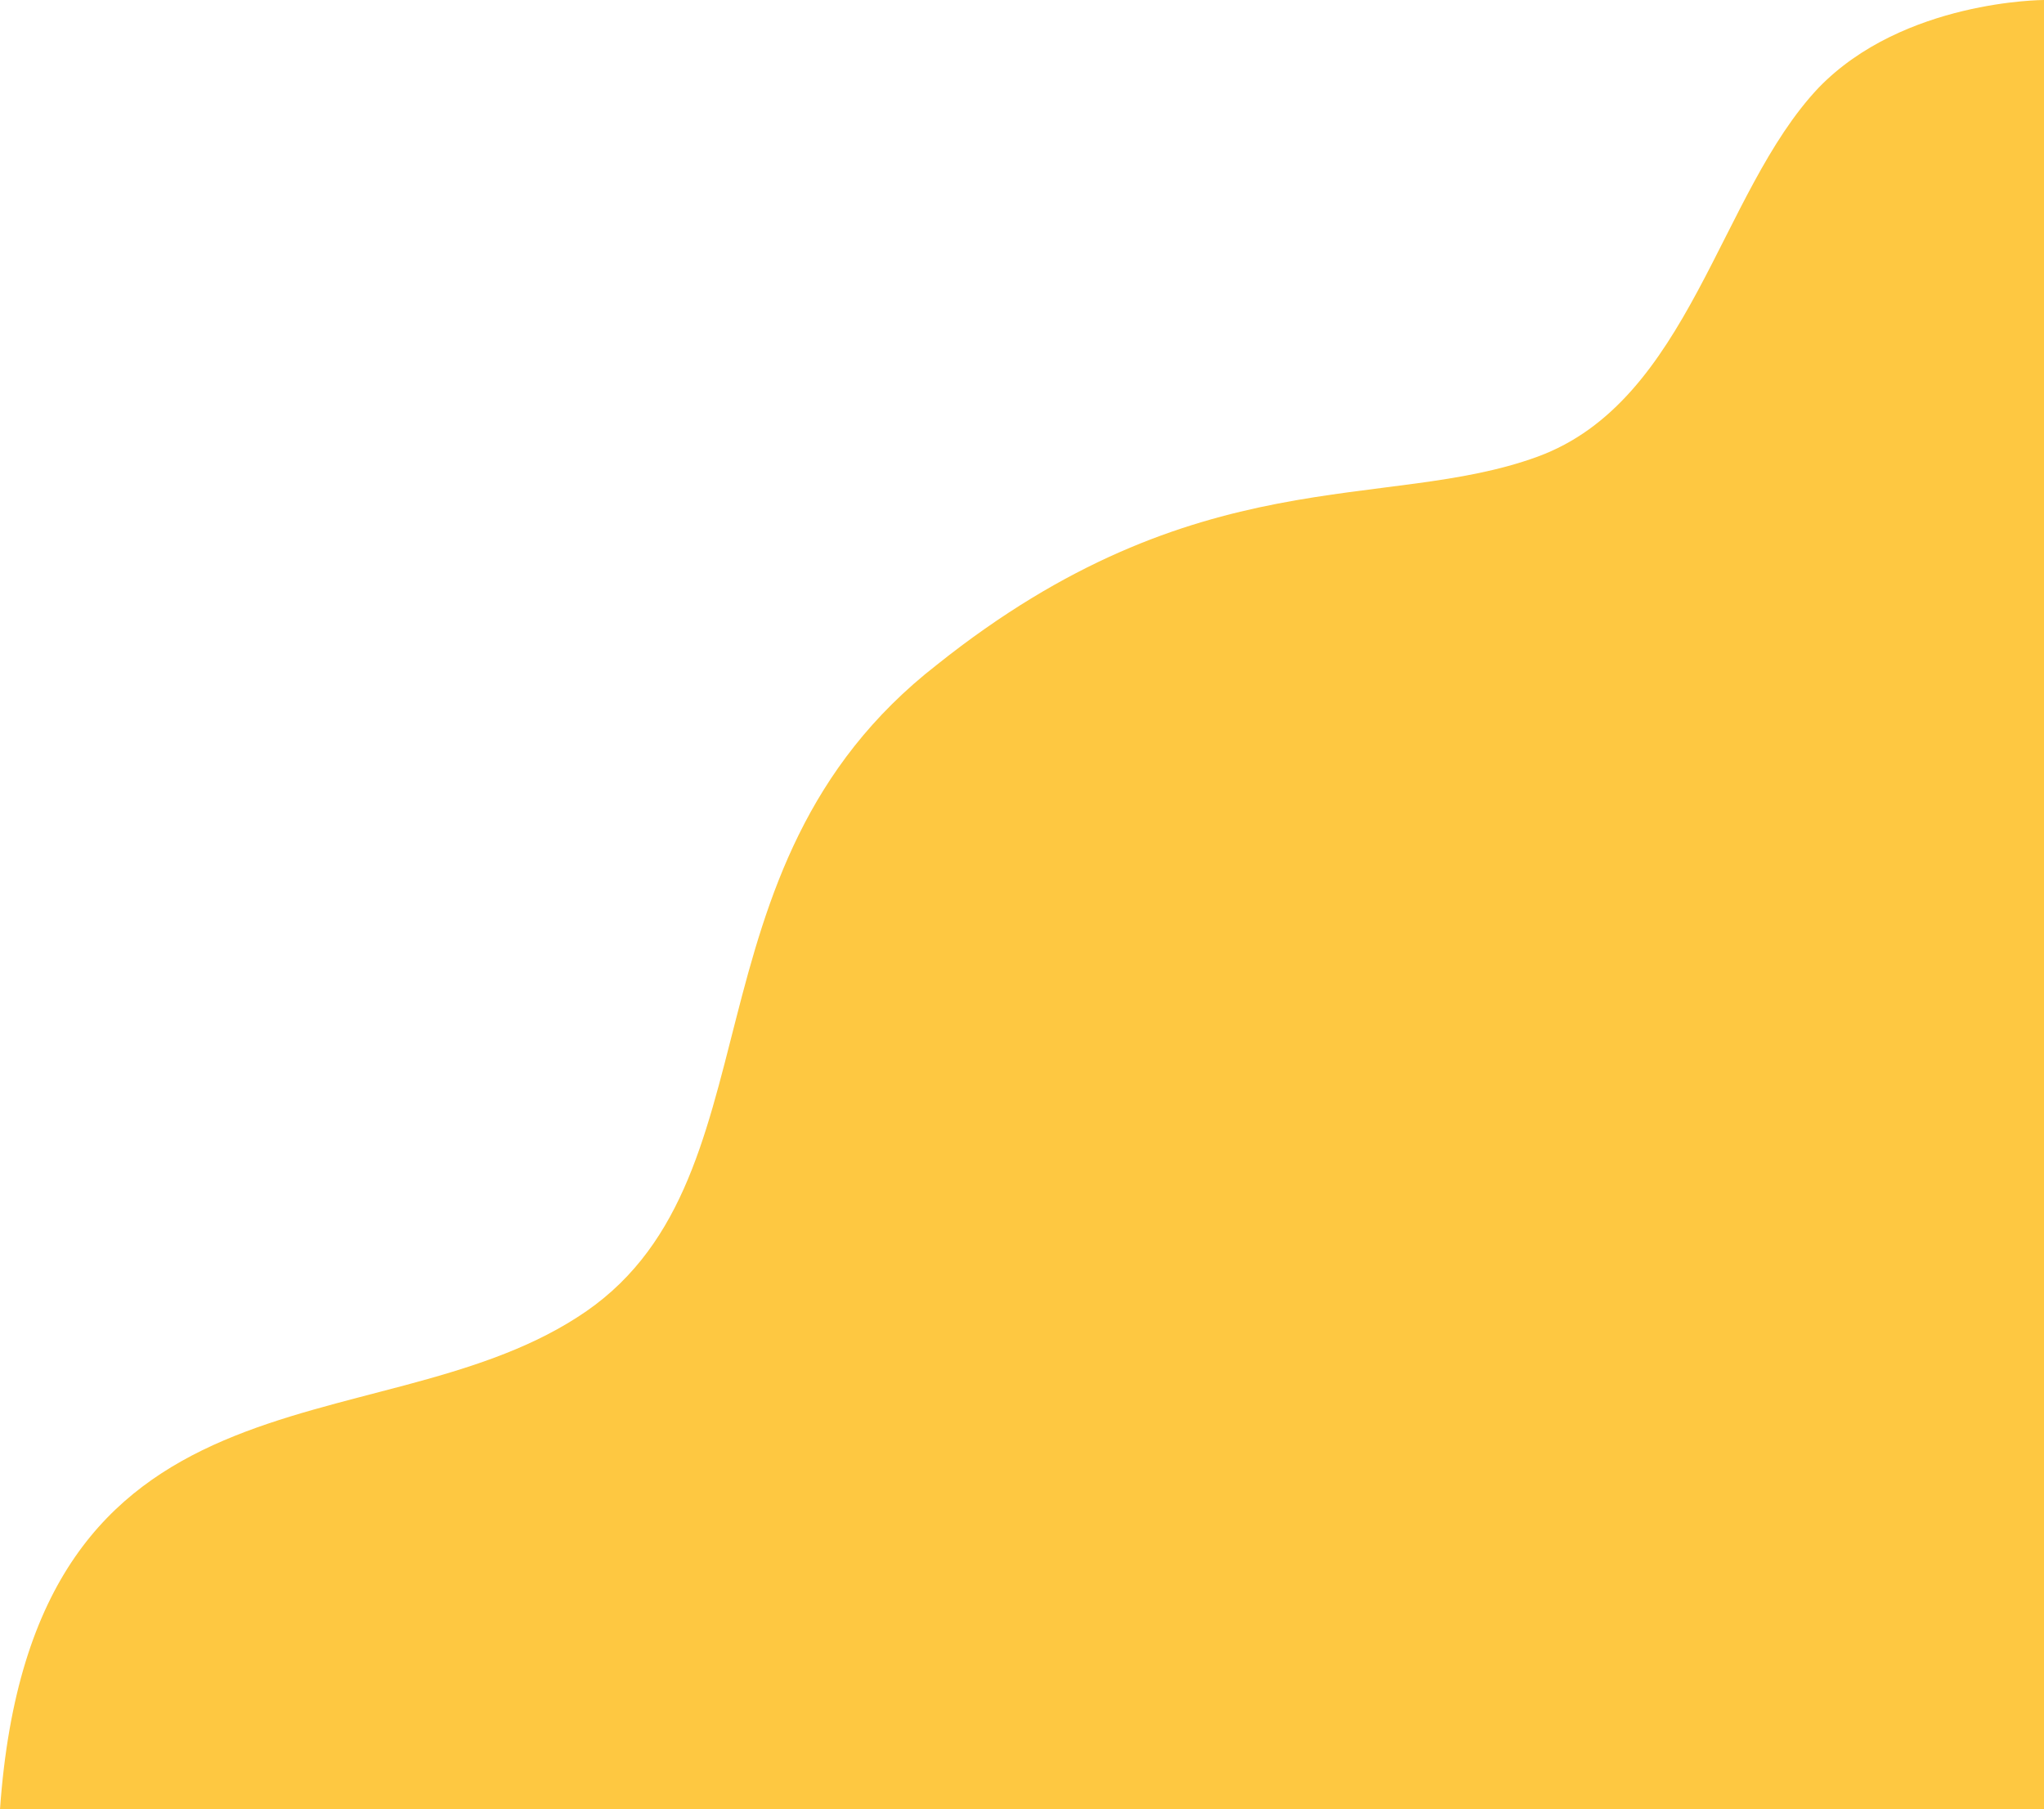
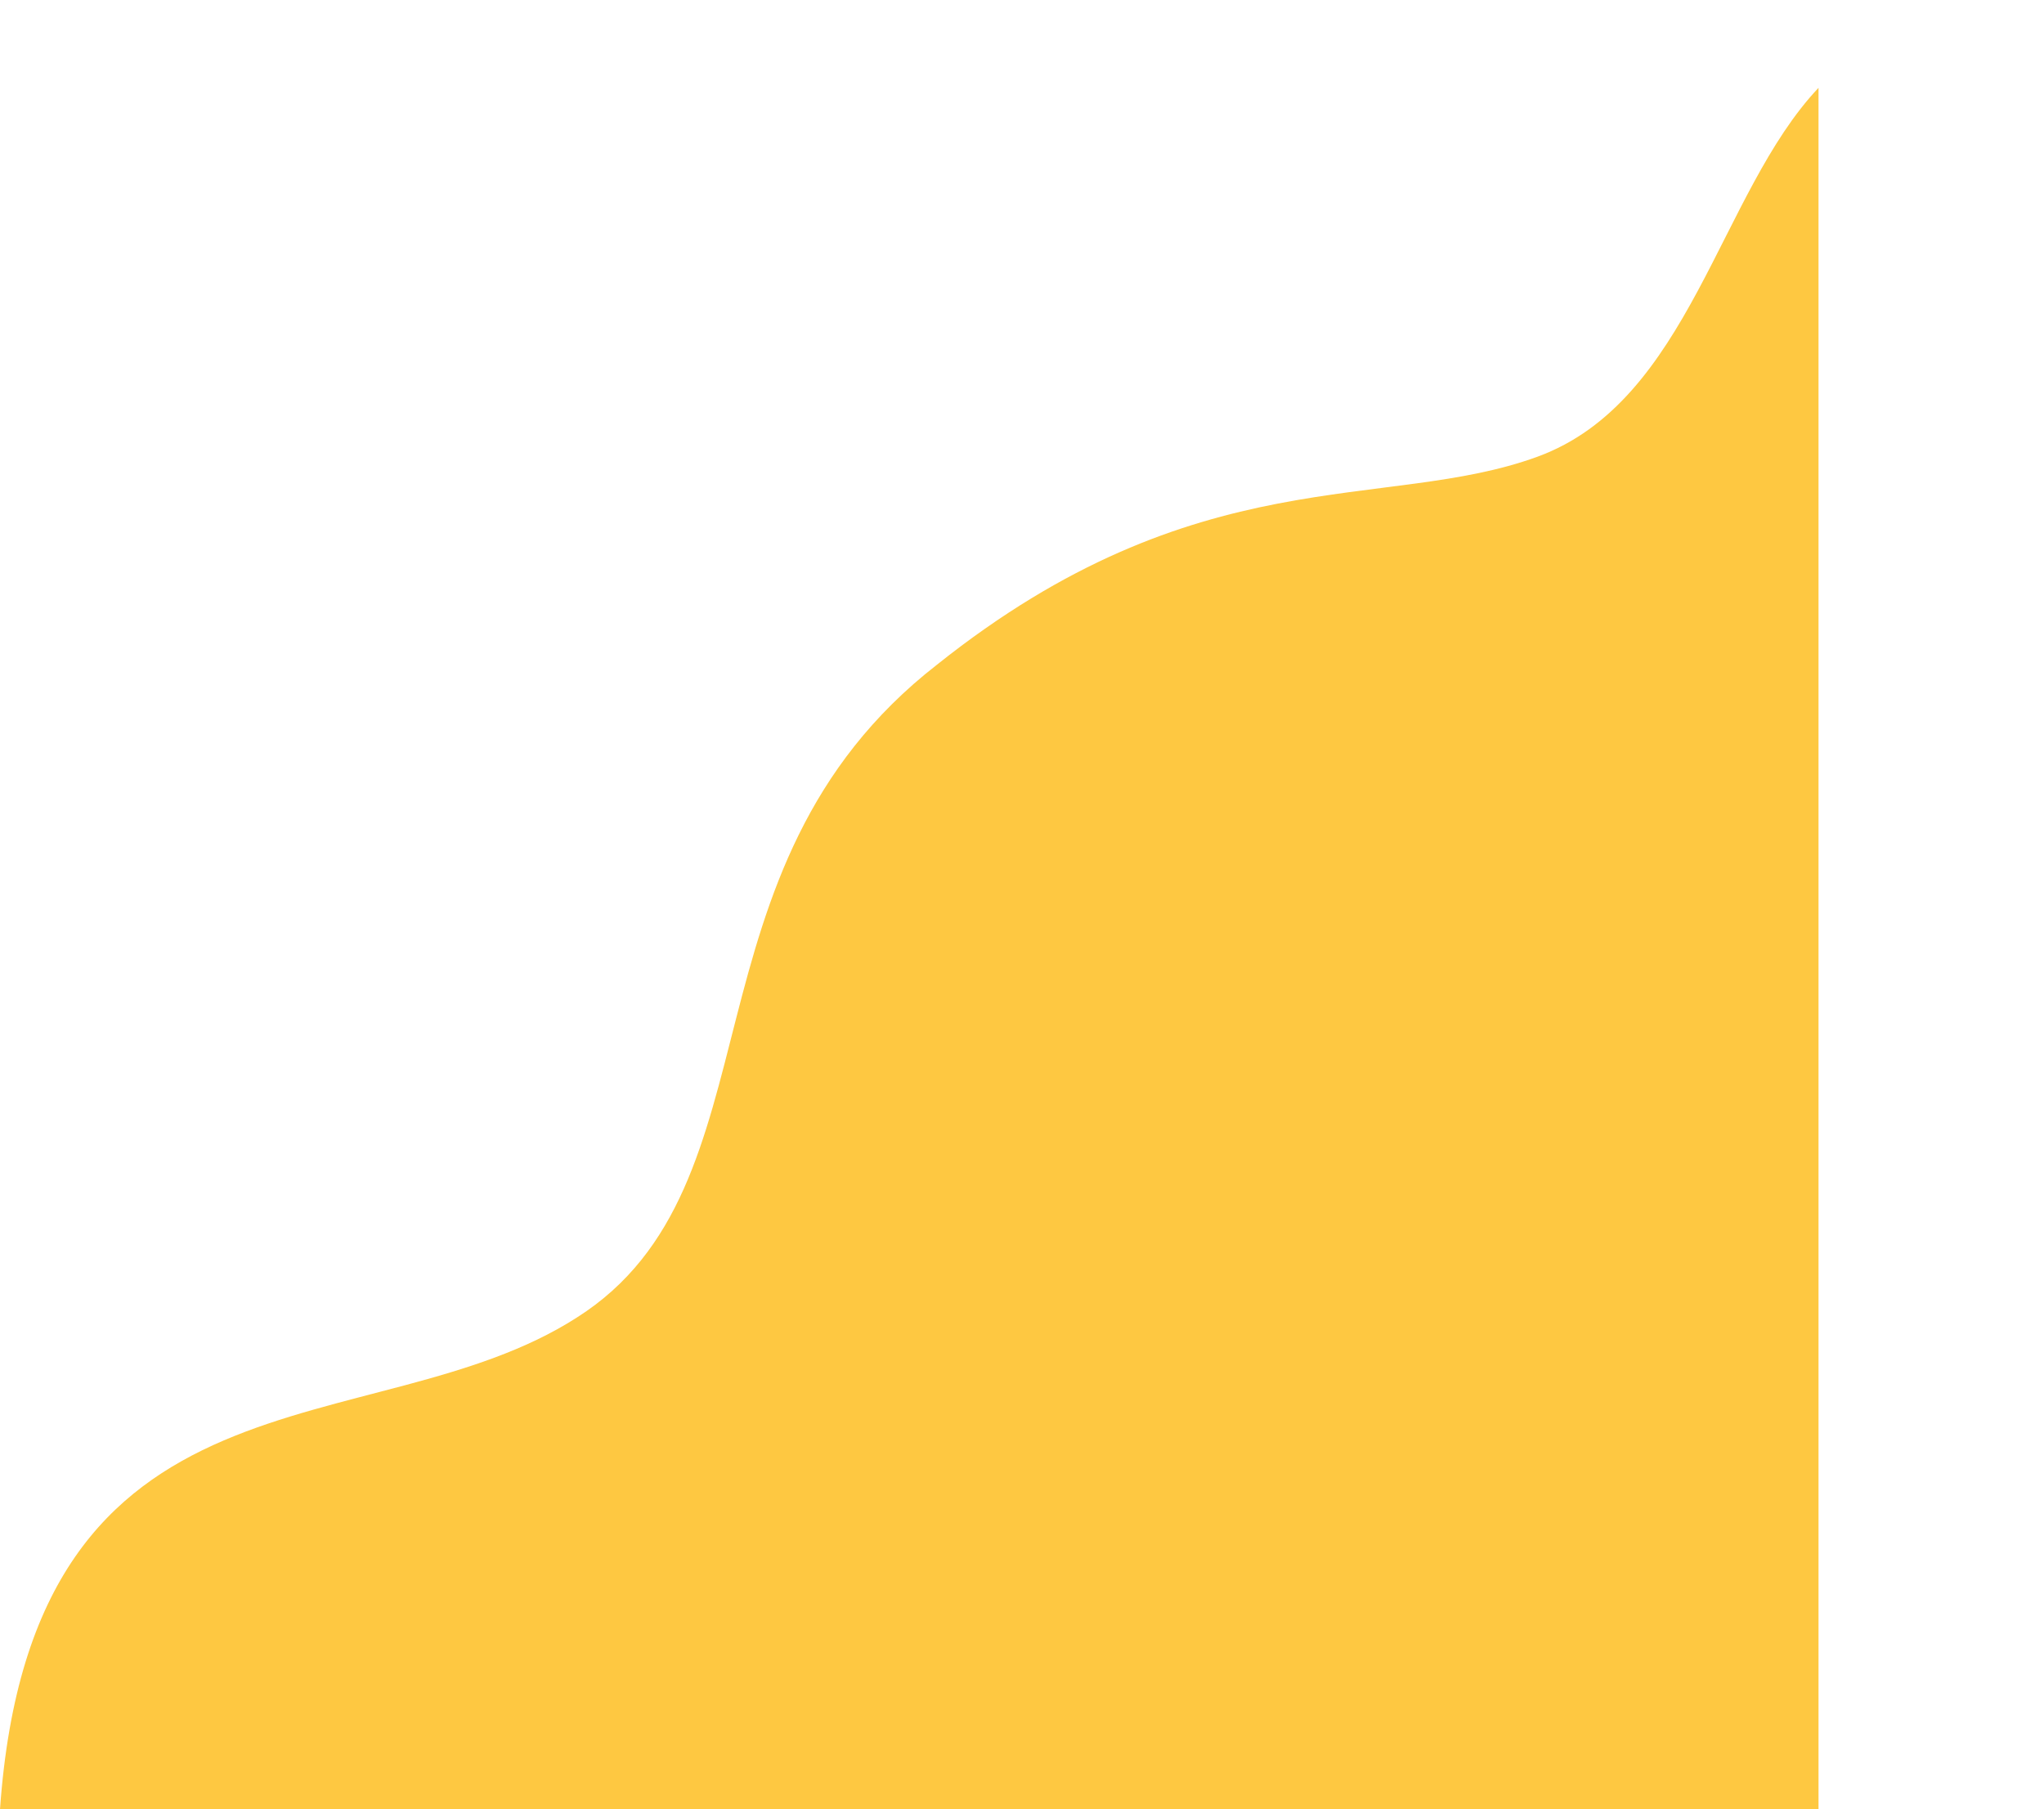
<svg xmlns="http://www.w3.org/2000/svg" enable-background="new 0 0 69.8 61.8" fill="#000000" id="Layer_1" version="1.1" viewBox="0 0 69.8 61.8" x="0px" xml:space="preserve" y="0px">
  <g id="change1_1">
-     <path d="m69.8 61.8h-69.8c1.1-15.7 12.7-12.3 19.7-16.8 7.1-4.5 3.3-15.3 12.3-22.3 8.9-7.1 15.3-5.2 20.5-7.1s6.2-9 9.6-12.6c2.9-3 7.7-3 7.7-3v61.8z" fill="#fec841" />
+     <path d="m69.8 61.8h-69.8c1.1-15.7 12.7-12.3 19.7-16.8 7.1-4.5 3.3-15.3 12.3-22.3 8.9-7.1 15.3-5.2 20.5-7.1s6.2-9 9.6-12.6v61.8z" fill="#fec841" />
  </g>
</svg>